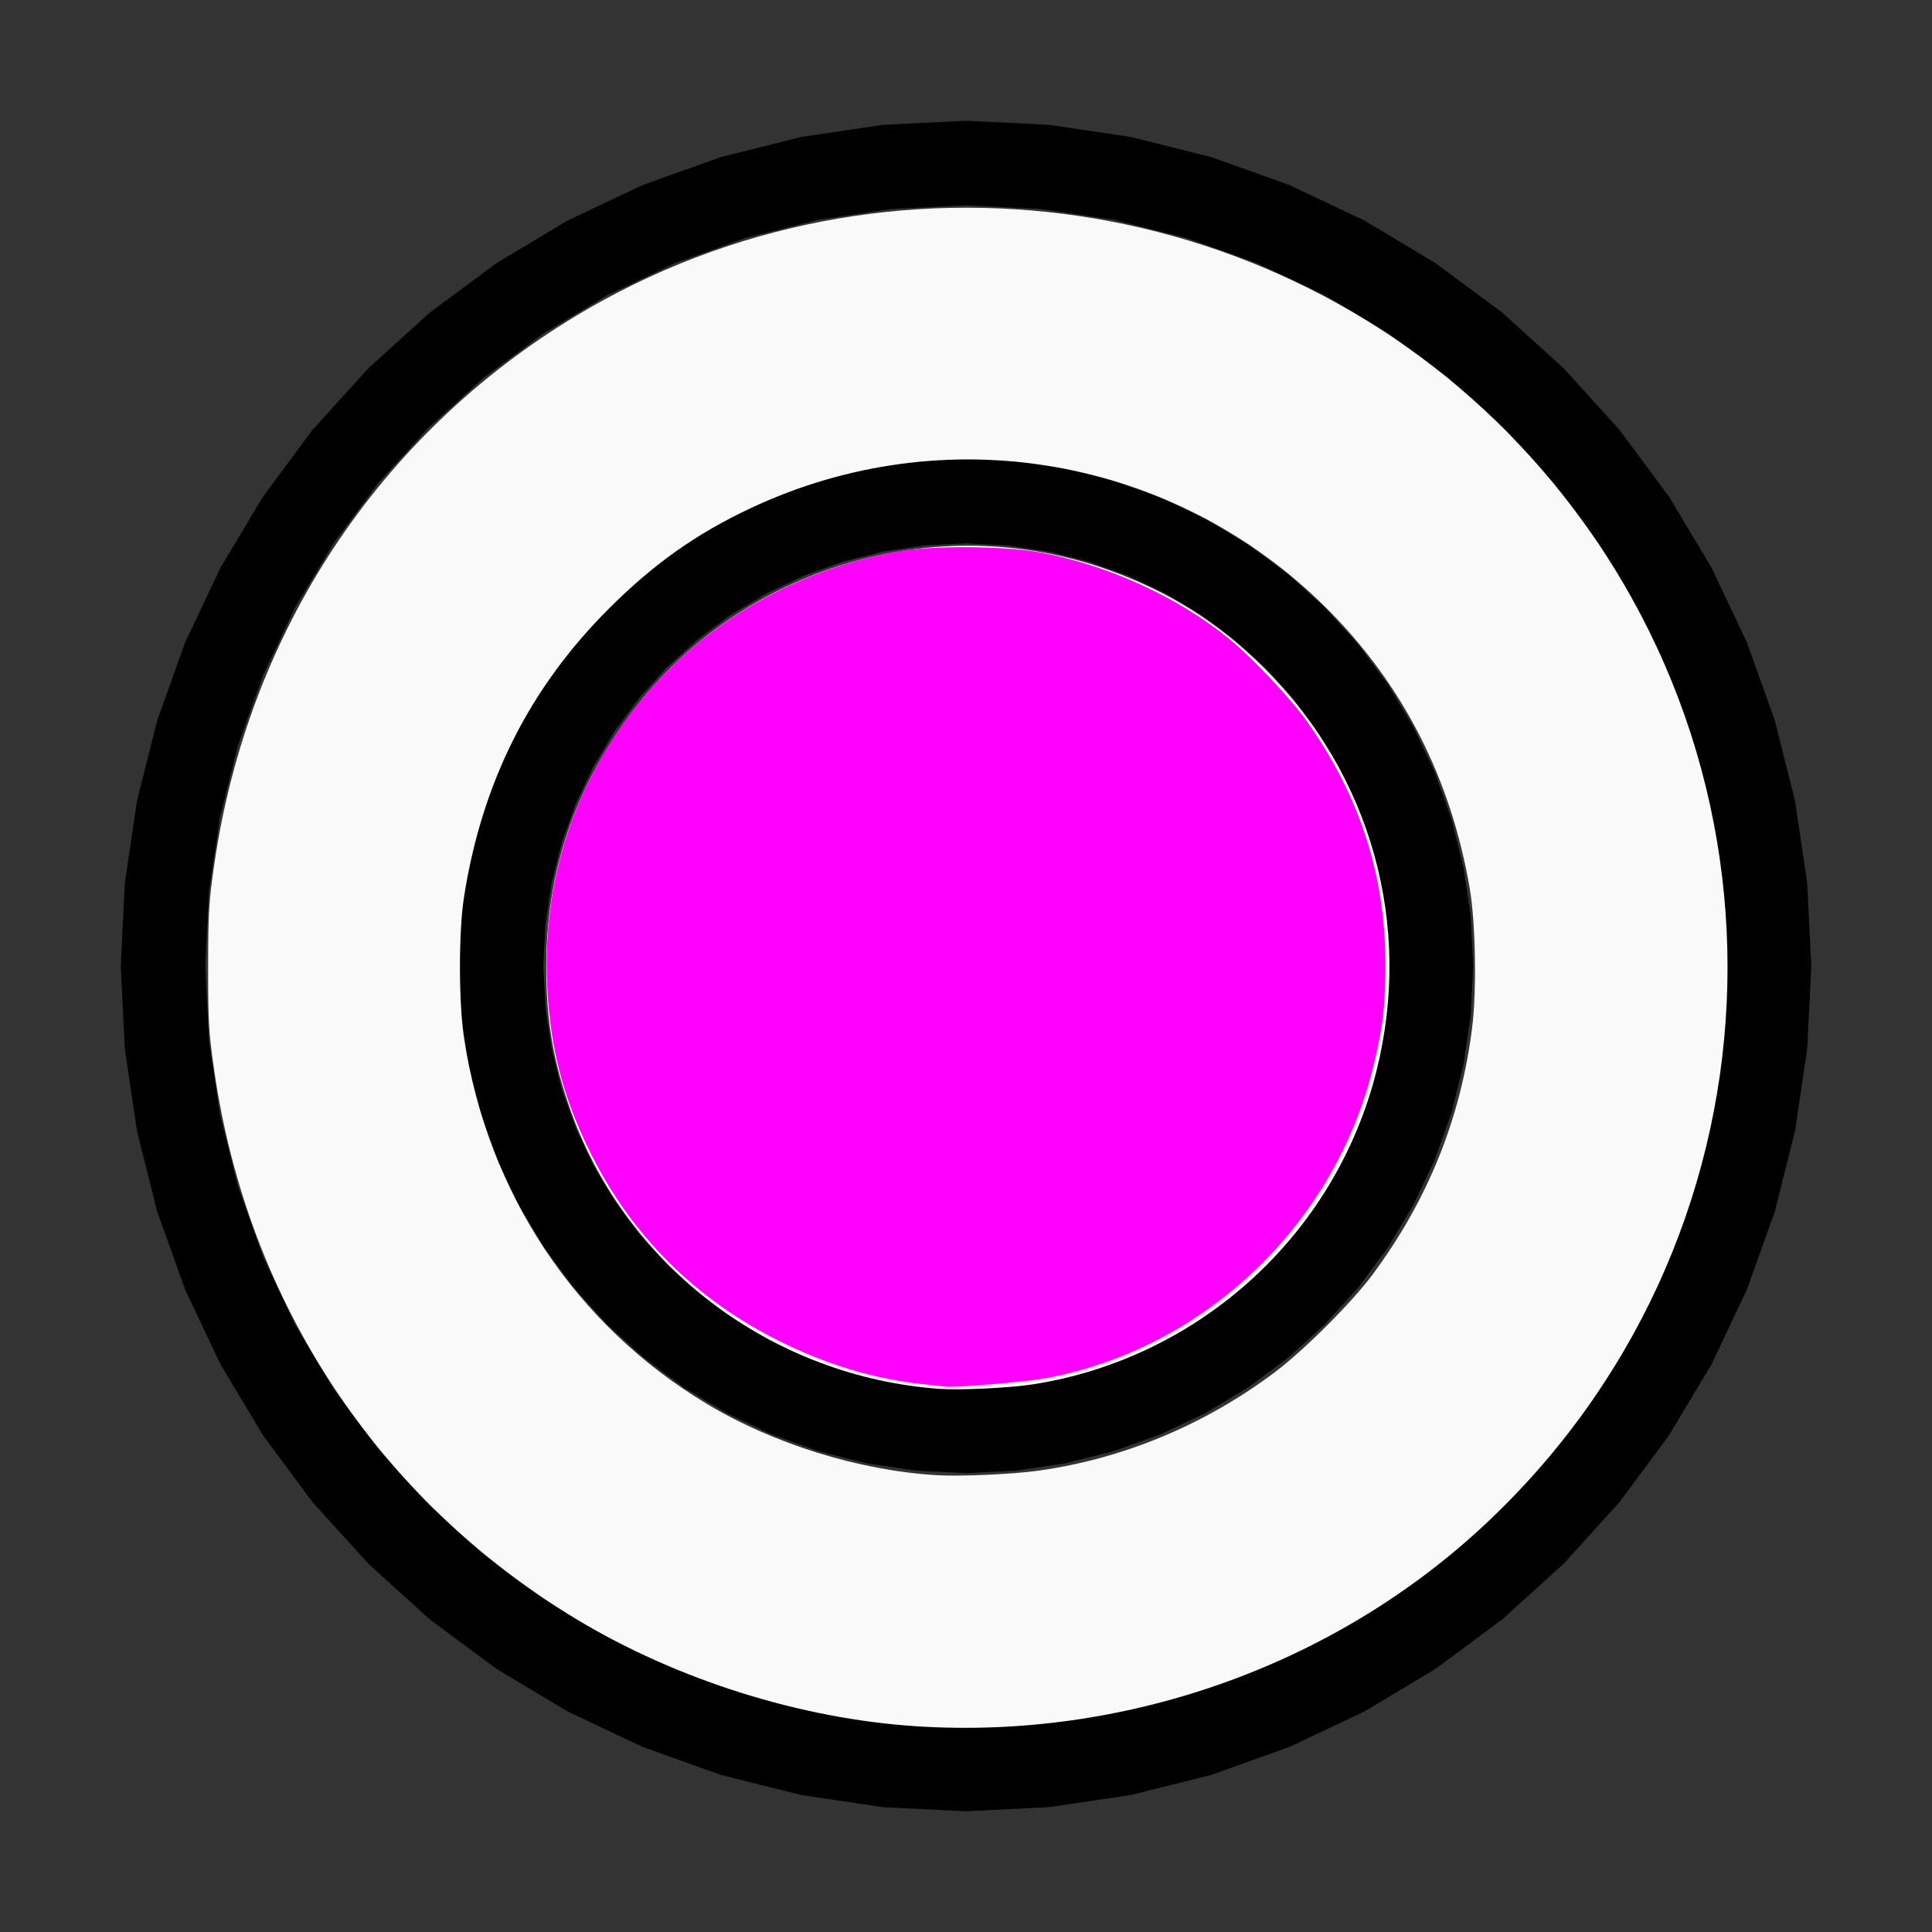
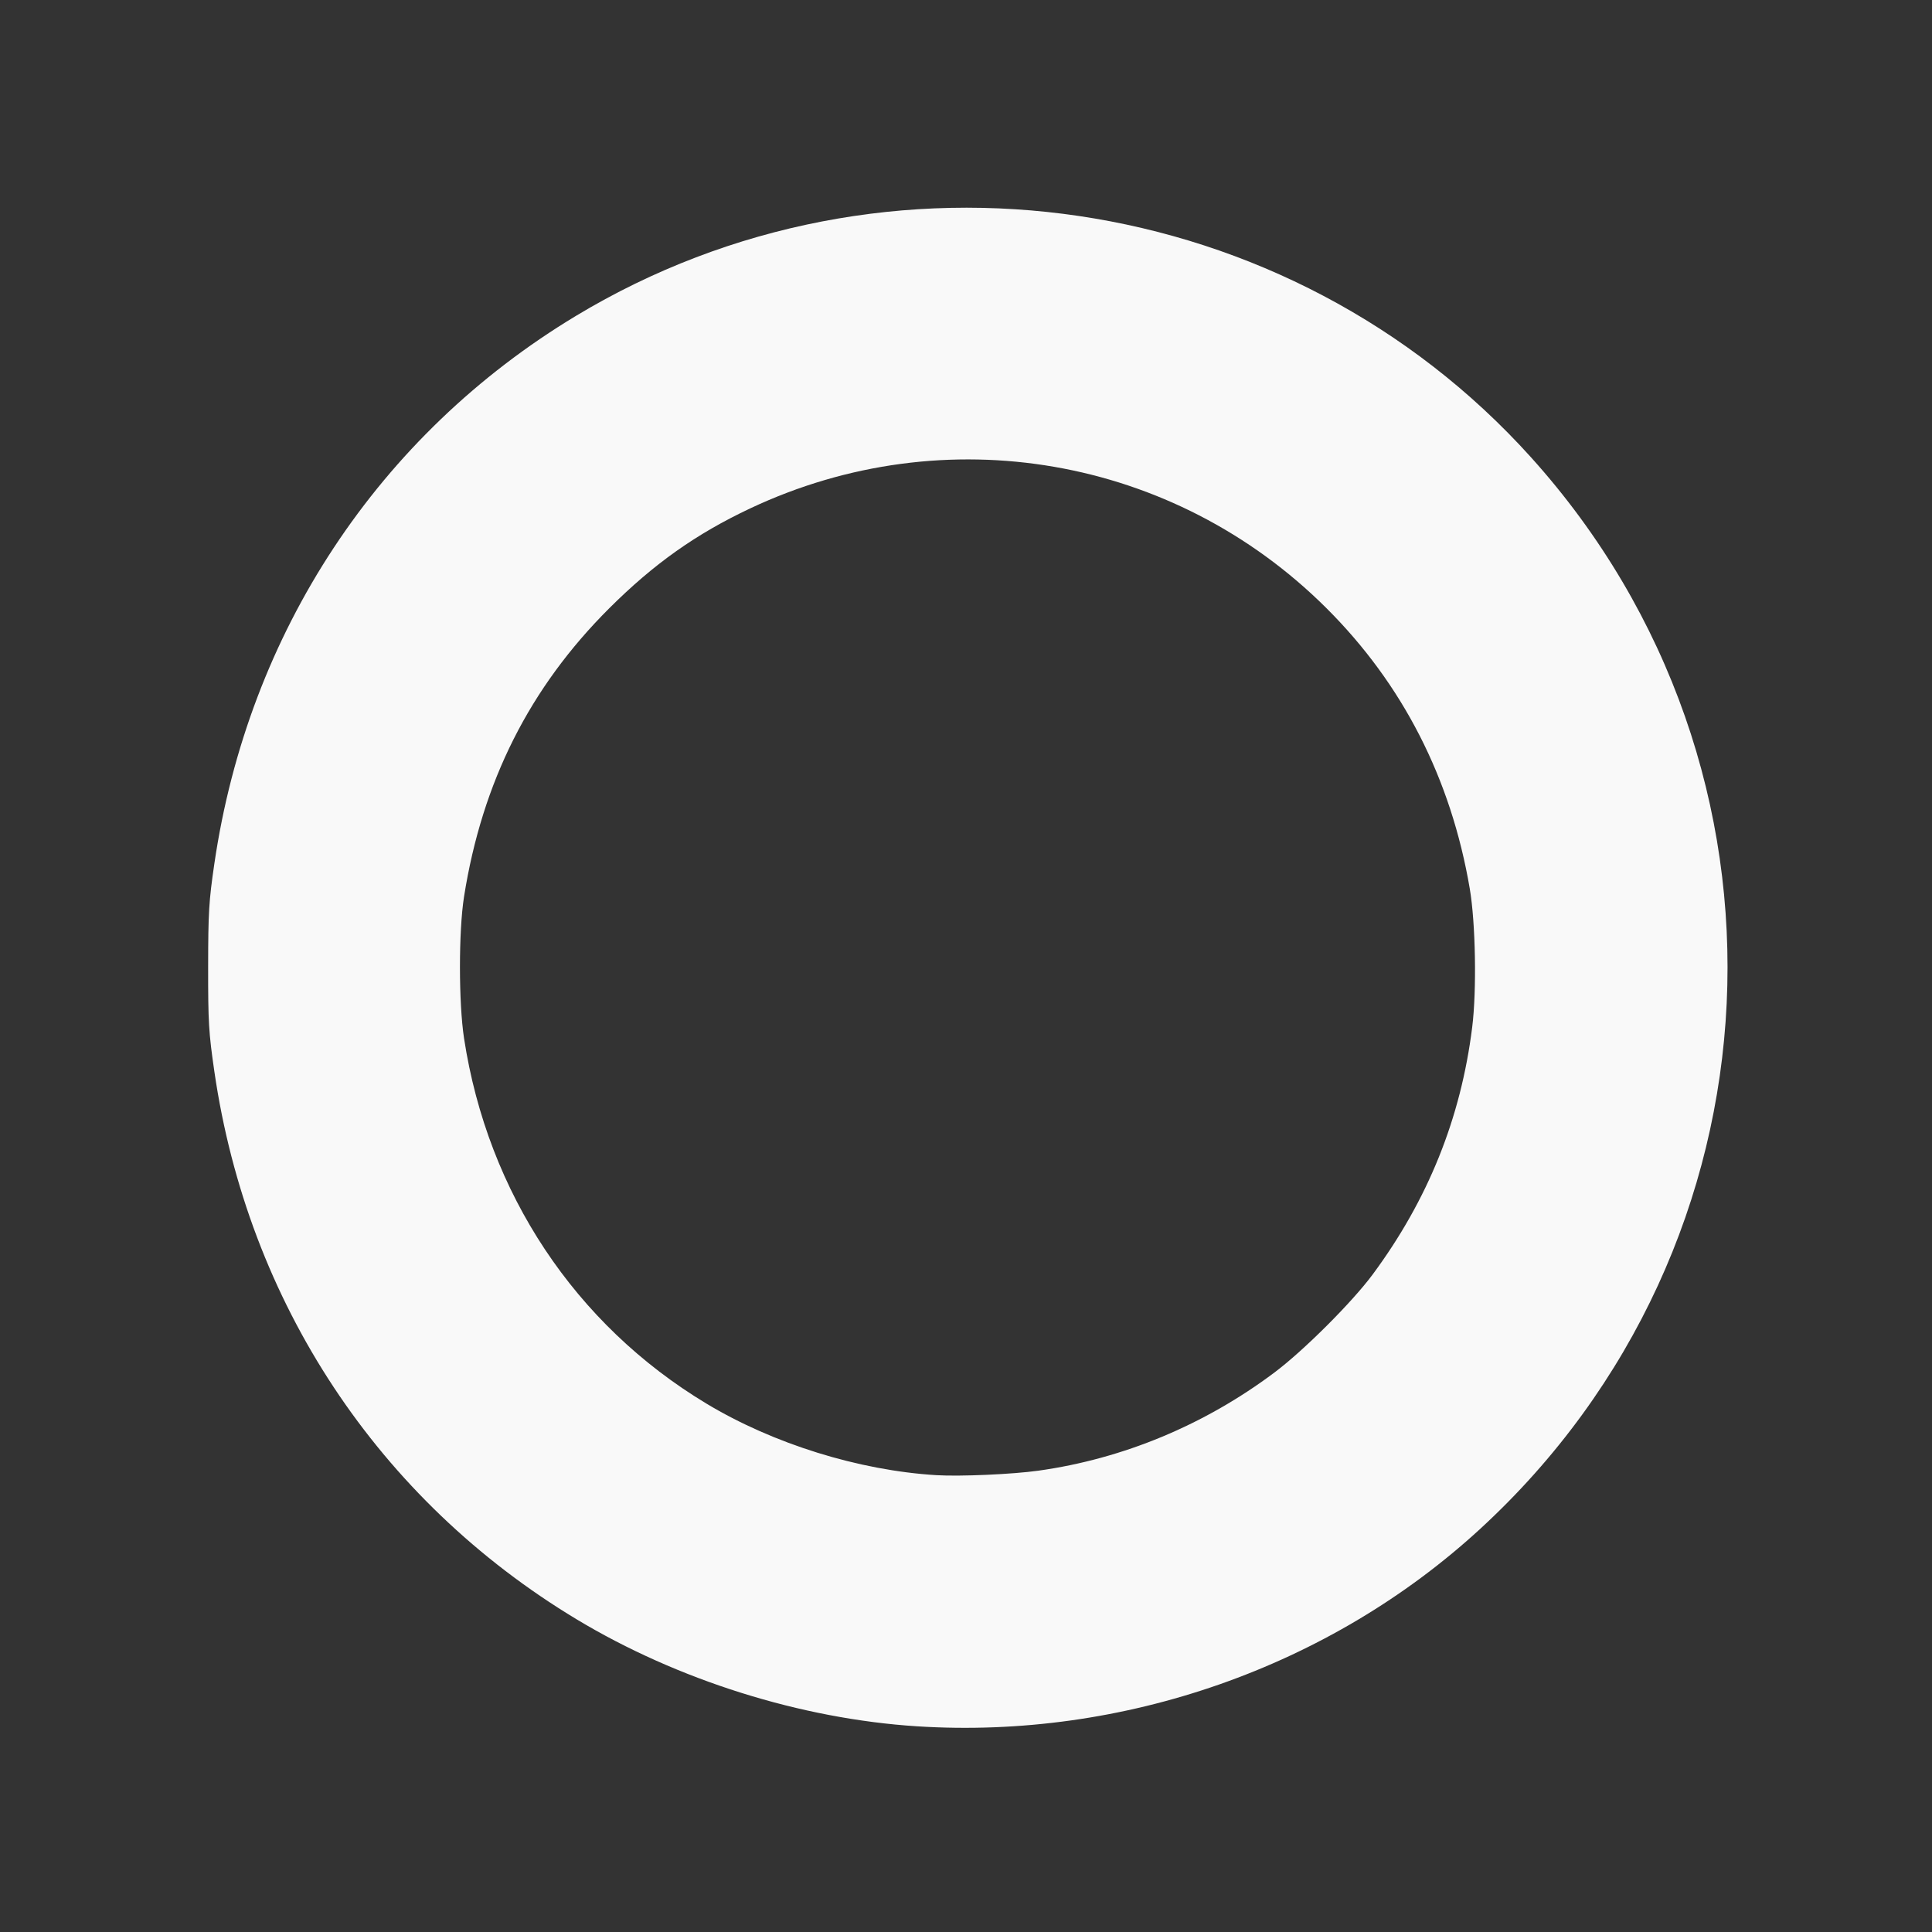
<svg xmlns="http://www.w3.org/2000/svg" xmlns:ns1="http://sodipodi.sourceforge.net/DTD/sodipodi-0.dtd" xmlns:ns2="http://www.inkscape.org/namespaces/inkscape" width="200mm" height="200mm" viewBox="-101.29 -111.7 200 200" version="1.1" id="svg1" ns1:docname="wcolormagenta.svg" ns2:version="1.3 (0e150ed6c4, 2023-07-21)">
  <rect x="-101.29" y="-111.7" width="200" height="200" fill="#333333" stroke="none" />
  <defs id="defs1" />
  <ns1:namedview id="namedview1" pagecolor="#505050" bordercolor="#ffffff" borderopacity="1" ns2:showpageshadow="0" ns2:pageopacity="0" ns2:pagecheckerboard="1" ns2:deskcolor="#505050" ns2:document-units="mm" ns2:zoom="1.1277537" ns2:cx="377.74205" ns2:cy="377.74205" ns2:window-width="1858" ns2:window-height="1057" ns2:window-x="2214" ns2:window-y="1675" ns2:window-maximized="1" ns2:current-layer="svg1" />
  <title id="title1">svgOutput</title>
  <desc id="desc1">made with tinkercad</desc>
-   <path id="path1" style="stroke-width:0.875" d="m -1.29,-99.2 -8.577,0.421 -8.494,1.259 -8.33,2.087 -3.018,1.08 -5.066,1.813 -7.763,3.671 -7.364,4.415 -6.897,5.115 -1.581,1.433 -4.782,4.334 -5.767,6.362 -5.115,6.898 -0.378,0.63 -4.036,6.734 -3.672,7.762 -2.893,8.085 -1.526,6.091 -0.561,2.239 -1.259,8.494 -0.421,8.577 0.421,8.576 0.116,0.787 1.143,7.708 2.087,8.329 2.893,8.085 3.672,7.762 4.414,7.365 0.561,0.756 4.554,6.141 0.633,0.698 5.134,5.664 0.701,0.635 4.081,3.699 0.553,0.501 1.028,0.932 6.897,5.115 7.364,4.414 7.763,3.672 8.084,2.893 8.33,2.086 8.494,1.26 0.943,0.047 7.634,0.375 0.254,-0.013 8.323,-0.409 8.494,-1.26 8.329,-2.086 8.085,-2.893 7.763,-3.672 0.813,-0.487 6.552,-3.927 0.758,-0.562 6.14,-4.554 0.699,-0.634 0.329,-0.298 1.06,-0.961 4.275,-3.874 5.766,-6.362 5.115,-6.897 4.414,-7.365 3.672,-7.762 2.893,-8.085 0.227,-0.908 1.858,-7.421 0.139,-0.933 1.005,-6.774 0.117,-0.787 0.422,-8.576 -0.422,-8.577 -1.26,-8.494 -0.561,-2.239 -1.525,-6.091 -2.893,-8.085 -3.672,-7.762 -4.036,-6.734 -0.378,-0.63 -5.115,-6.898 -5.766,-6.362 -4.275,-3.874 -2.088,-1.893 -6.897,-5.115 -7.365,-4.415 -7.763,-3.671 -0.891,-0.319 -3.667,-1.312 -3.526,-1.262 -8.329,-2.087 -8.494,-1.259 -8.323,-0.409 z m 0,8.75 0.254,0.013 7.465,0.366 7.645,1.134 7.496,1.878 6.066,2.17 1.21,0.433 6.987,3.305 6.628,3.972 6.207,4.605 5.726,5.189 1.914,2.111 3.277,3.615 1.467,1.978 3.137,4.23 3.973,6.629 3.304,6.986 2.603,7.277 0.89,3.551 0.989,3.945 1.134,7.645 0.379,7.719 -0.379,7.718 -0.244,1.644 -0.89,6.001 -1.879,7.496 -2.603,7.276 -3.304,6.986 -3.973,6.629 -4.604,6.207 -3.277,3.615 -1.914,2.111 -5.726,5.191 -6.207,4.603 -2.049,1.228 -4.579,2.744 -6.987,3.305 -7.276,2.603 -7.496,1.877 -7.645,1.134 -7.465,0.367 -0.254,0.013 -7.719,-0.38 -7.644,-1.134 -7.497,-1.877 -7.277,-2.603 -6.986,-3.305 -4.579,-2.744 -2.049,-1.228 -6.208,-4.603 -2.541,-2.304 -3.185,-2.887 -1.406,-1.55 -3.784,-4.176 -4.603,-6.207 -3.973,-6.629 -3.304,-6.986 -2.604,-7.276 -1.878,-7.496 -0.89,-6.001 -0.244,-1.644 -0.379,-7.718 0.379,-7.719 1.134,-7.645 0.989,-3.945 0.889,-3.551 2.604,-7.277 3.304,-6.986 3.973,-6.629 3.137,-4.23 1.467,-1.978 3.784,-4.175 1.406,-1.55 5.726,-5.189 6.208,-4.605 6.628,-3.972 6.986,-3.305 1.718,-0.615 5.558,-1.988 7.497,-1.878 7.644,-1.134 z m 0,26.25 -5.146,0.252 -5.097,0.756 -4.997,1.252 -4.851,1.736 -1.105,0.522 -3.553,1.68 -2.066,1.239 -1.604,0.961 -0.749,0.449 -4.139,3.069 -3.817,3.46 -3.46,3.817 -3.069,4.138 -2.648,4.42 -2.203,4.658 -0.28,0.781 -1.456,4.068 -1.252,4.998 -0.756,5.097 -0.253,5.146 0.253,5.146 0.352,2.37 0.274,1.847 0.13,0.879 1.252,4.998 1.736,4.851 2.203,4.657 2.648,4.419 3.069,4.138 3.46,3.818 1.006,0.912 2.812,2.548 4.139,3.07 0.749,0.449 3.67,2.199 4.658,2.202 4.851,1.736 4.997,1.252 2.372,0.351 2.725,0.405 2.396,0.117 2.75,0.135 0.254,-0.013 4.892,-0.24 5.096,-0.756 4.998,-1.252 4.851,-1.736 4.658,-2.202 4.178,-2.504 0.241,-0.145 4.138,-3.07 2.812,-2.548 1.006,-0.912 3.46,-3.818 3.07,-4.138 2.648,-4.419 2.203,-4.657 1.736,-4.851 1.252,-4.998 0.13,-0.879 0.626,-4.217 0.253,-5.146 -0.253,-5.146 -0.756,-5.097 -1.252,-4.998 -0.81,-2.262 -0.646,-1.806 -0.28,-0.781 -2.203,-4.658 -2.648,-4.42 -3.07,-4.138 -3.46,-3.817 -3.818,-3.46 -4.138,-3.069 -0.241,-0.145 -4.178,-2.504 -3.553,-1.68 -1.105,-0.522 -4.851,-1.736 -4.998,-1.252 -5.096,-0.756 -4.892,-0.24 z m 0,8.75 0.254,0.012 4.034,0.198 4.247,0.63 4.165,1.044 4.043,1.446 3.882,1.835 3.682,2.207 3.449,2.558 1.171,1.061 2.01,1.822 2.883,3.182 2.558,3.448 2.208,3.682 0.622,1.315 1.214,2.566 1.446,4.043 1.043,4.165 0.63,4.247 0.211,4.288 -0.211,4.288 -0.63,4.247 -0.207,0.828 -0.836,3.337 -1.446,4.043 -1.836,3.881 -2.208,3.683 -2.558,3.448 -2.883,3.181 -2.01,1.822 -1.171,1.061 -3.449,2.558 -3.682,2.208 -3.882,1.836 -4.043,1.446 -4.165,1.043 -4.247,0.63 -4.034,0.198 -0.254,0.013 -4.289,-0.211 -4.247,-0.63 -4.164,-1.043 -4.043,-1.446 -3.881,-1.836 -3.683,-2.208 -3.448,-2.558 -0.664,-0.601 -2.517,-2.282 -2.884,-3.181 -2.558,-3.448 -2.207,-3.683 -1.836,-3.881 -1.446,-4.043 -0.836,-3.337 -0.207,-0.828 -0.63,-4.247 -0.211,-4.288 0.211,-4.288 0.63,-4.247 1.043,-4.165 1.446,-4.043 1.214,-2.566 0.622,-1.315 2.207,-3.682 2.558,-3.448 2.884,-3.182 2.517,-2.282 0.664,-0.601 3.448,-2.558 3.683,-2.207 3.881,-1.835 4.043,-1.446 4.164,-1.044 4.247,-0.63 z" />
  <path style="fill:#f9f9f9;stroke-width:0.888;stroke-opacity:0" d="M 358.234,674.364 C 312.921,671.472 264.62,656.289 225.226,632.554 147.809,585.909 96.854,508.835 83.732,418.531 81.527,403.359 81.286,399.303 81.308,377.742 81.33,356.423 81.596,352.004 83.735,337.396 96.966,247.02 147.906,169.852 225.009,123.385 345.96,50.491 503.632,73.843 598.063,178.635 707.74,300.347 698.886,486.409 578.14,597.318 519.433,651.243 438.771,679.504 358.234,674.364 Z m 47.439,-99.863 c 33.085,-4.638 64.904,-17.879 92.219,-38.375 11.394,-8.549 30.307,-27.434 38.331,-38.273 21.646,-29.24 34.442,-61.037 38.881,-96.613 1.788,-14.33 1.323,-40.727 -0.952,-54.09 -7.319,-42.979 -26.22,-79.945 -56.064,-109.651 -59.604,-59.328 -148.912,-74.765 -225.028,-38.897 -21.163,9.973 -37.656,21.657 -55.049,39 -31.111,31.02 -49.643,67.816 -56.736,112.652 -2.134,13.49 -2.129,41.471 0.01,55.42 9.259,60.377 43.394,111.786 94.723,142.658 26.093,15.693 59.433,26.067 89.764,27.929 9.229,0.567 29.772,-0.339 39.902,-1.759 z" id="path2" transform="matrix(0.265,0,0,0.265,-101.29,-111.7)" />
-   <path style="fill:#ffffff;stroke-width:0.888;stroke-opacity:0" d="m 367.101,542.544 c -65.048,-4.592 -122.102,-47.42 -143.944,-108.052 -7.014,-19.471 -9.802,-35.809 -9.761,-57.193 0.071,-36.939 11.093,-69.517 33.6,-99.312 42.708,-56.539 118.685,-79.222 185.722,-55.448 23.988,8.507 43.273,20.653 61.242,38.569 41.738,41.617 58.032,100.223 43.73,157.292 -15.988,63.798 -69.094,112.216 -134.234,122.387 -8.949,1.397 -28.247,2.33 -36.355,1.758 z" id="path3" transform="matrix(0.265,0,0,0.265,-101.29,-111.7)" />
-   <path style="fill:#ff00ff;stroke-width:0.235;stroke-opacity:0;opacity:1;fill-opacity:1" d="M -5.541,31.614 C -10.812,31.063 -15.735,29.585 -20.816,27.027 -29.314,22.751 -35.823,16.267 -40.052,7.868 c -2.709,-5.38 -4.038,-10.107 -4.505,-16.025 -0.628,-7.958 0.781,-15.617 4.136,-22.484 6.196,-12.681 17.837,-21.393 32.04,-23.977 3.471,-0.631 11.205,-0.571 14.837,0.115 7.048,1.332 14.237,4.632 19.533,8.965 2.423,1.982 6.36,6.17 8.054,8.567 5.407,7.65 8.048,15.776 8.08,24.864 0.016,4.522 -0.24,6.731 -1.259,10.872 C 36.859,15.04 23.534,27.784 7.232,30.93 c -2.037,0.393 -9.516,1.042 -10.569,0.917 -0.129,-0.015 -1.121,-0.12 -2.204,-0.234 z" id="path4" />
</svg>